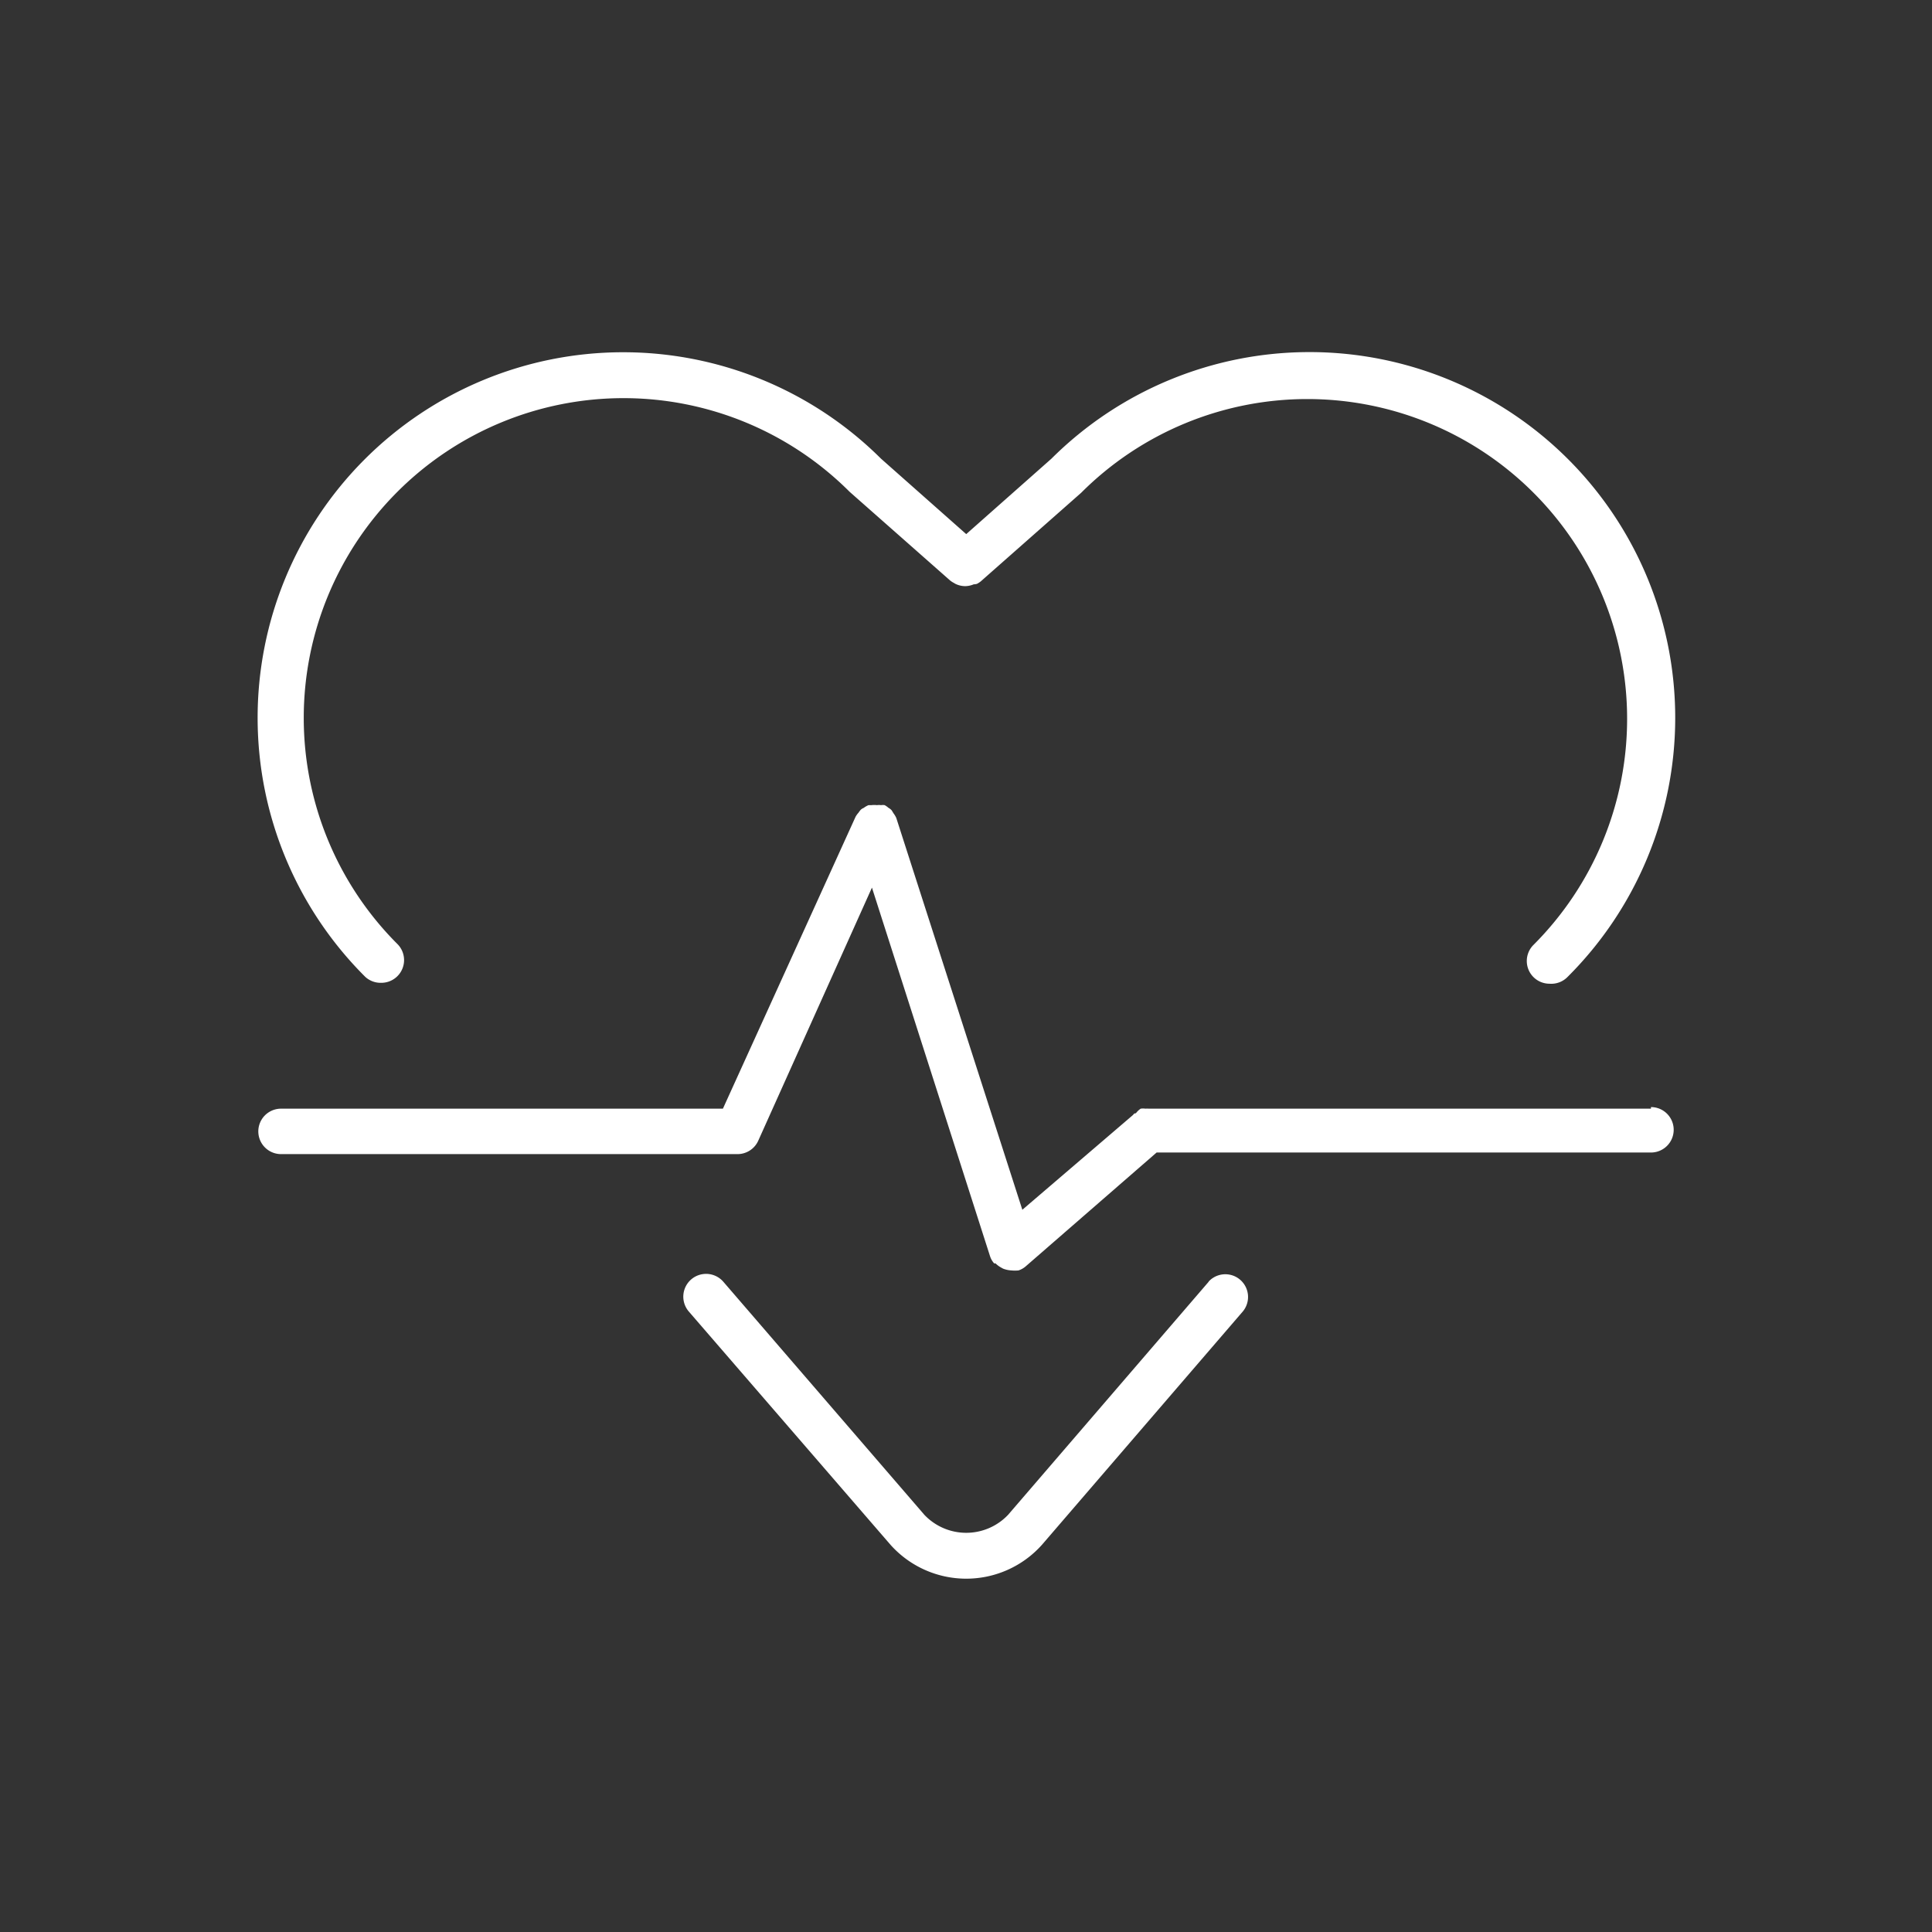
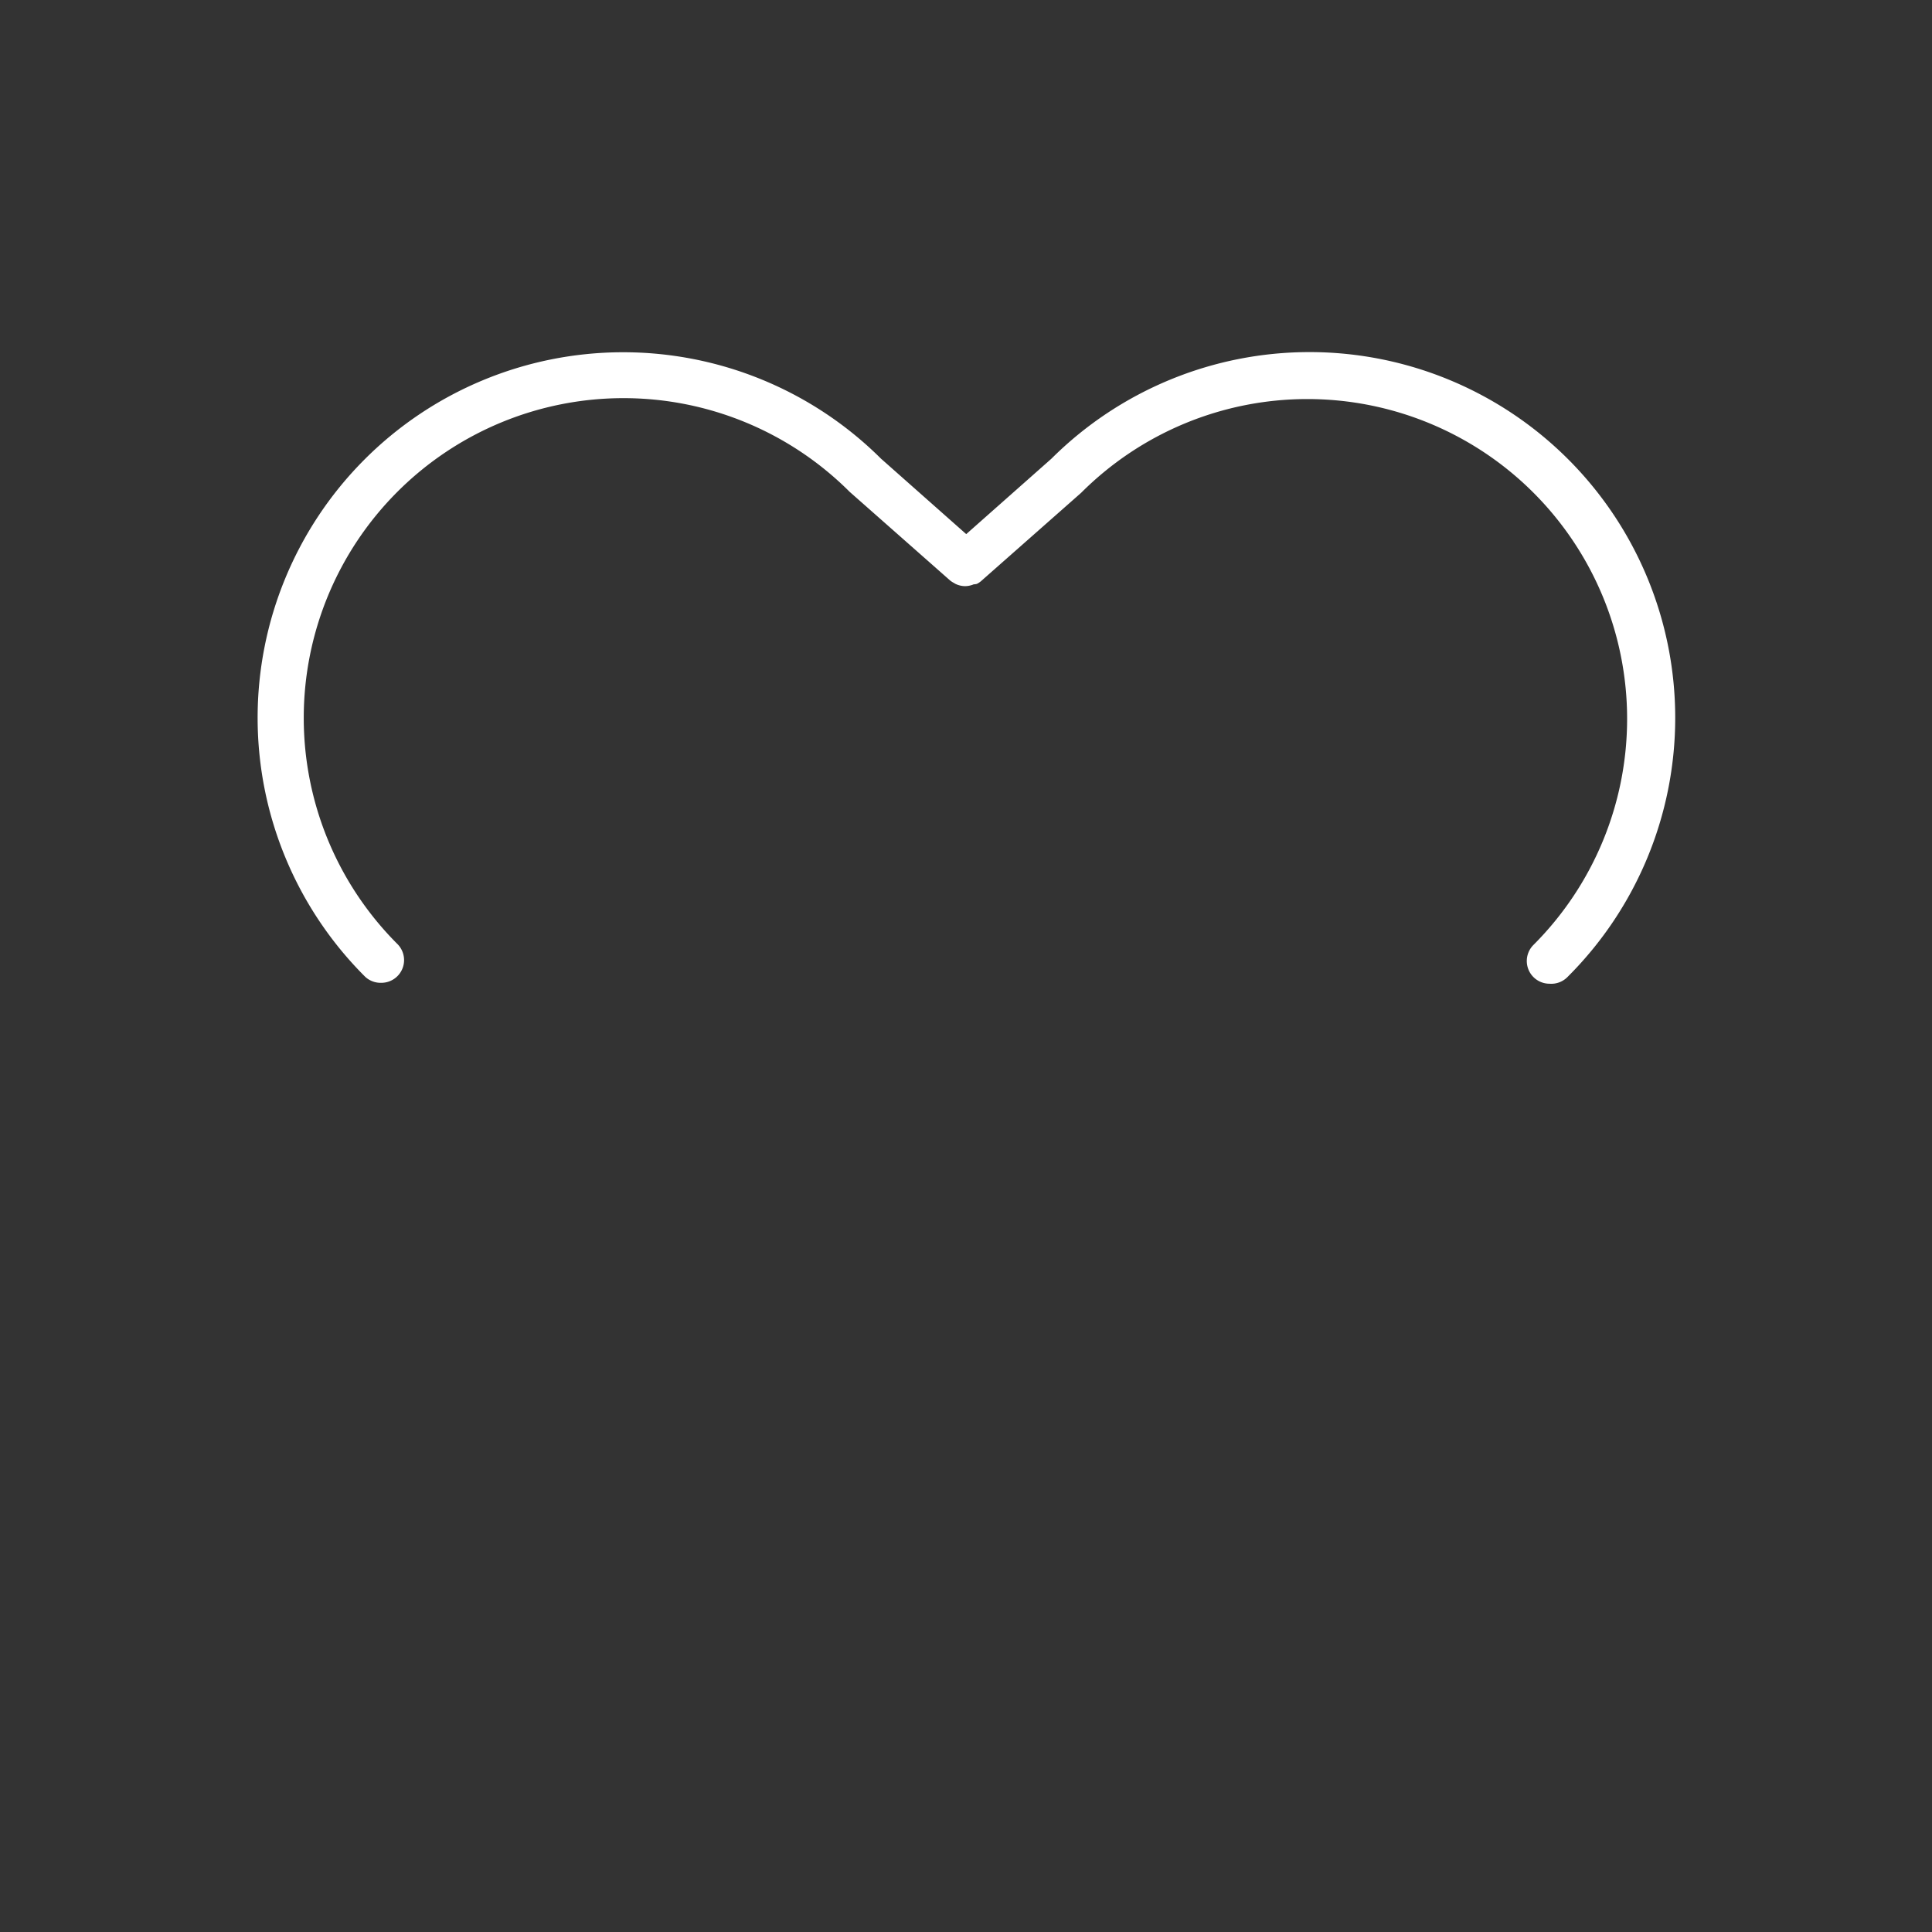
<svg xmlns="http://www.w3.org/2000/svg" id="Ebene_1" data-name="Ebene 1" viewBox="0 0 85.04 85.04">
  <rect x="0" y="0" width="85.04" height="85.04" fill="#333333" stroke="none" />
  <defs>
    <style>.cls-1{fill:#fff;}</style>
  </defs>
  <title>wohltuender_schlaf_weiss</title>
  <path class="cls-1" d="M16.78,43.26a1,1,0,0,0,.71-1.71A14.07,14.07,0,1,1,37.4,21.65h0s0,0,0,0l4.42,3.9a1,1,0,0,0,.17.11.6.6,0,0,0,.11.06,1,1,0,0,0,.38.08h0a1,1,0,0,0,.38-.08A.6.6,0,0,0,43,25.7a1,1,0,0,0,.17-.11l4.42-3.9,0,0h0a14.07,14.07,0,0,1,19.91,19.9,1,1,0,0,0,0,1.42,1,1,0,0,0,.71.29A1,1,0,0,0,69,43,16.08,16.08,0,0,0,46.28,20.19h0l-3.75,3.32-3.75-3.32h0A16.07,16.07,0,0,0,16.08,43,1,1,0,0,0,16.78,43.26Z" />
-   <path class="cls-1" d="M72.67,48.8H50.56a.7.7,0,0,0-.14,0,.78.78,0,0,0-.21,0A.81.81,0,0,0,50,49s-.09,0-.12.07L45,53.25,39.45,36v0a1.06,1.06,0,0,0-.12-.2l-.08-.13a.49.49,0,0,0-.14-.11.88.88,0,0,0-.17-.12l0,0a.47.47,0,0,0-.16,0,.58.58,0,0,0-.18,0,.93.93,0,0,0-.24,0l-.13,0h0a.88.88,0,0,0-.21.12.46.46,0,0,0-.13.08,1.13,1.13,0,0,0-.1.13,1,1,0,0,0-.13.18l0,0L31.82,48.8H12.37a1,1,0,1,0,0,2h20.1a1,1,0,0,0,.91-.6l5-11.13L43.58,55.3h0a.87.87,0,0,0,.18.31s0,0,0,0l.06,0a1.08,1.08,0,0,0,.24.18l.09.05a1.17,1.17,0,0,0,.37.08h0a1.67,1.67,0,0,0,.31,0h0a.92.92,0,0,0,.33-.19h0l5.75-5H72.67a1,1,0,0,0,0-2Z" />
-   <path class="cls-1" d="M53.2,56.42,44.37,66.68a2.54,2.54,0,0,1-3.68,0L31.84,56.42a1,1,0,0,0-1.52,1.31L39.2,68a4.47,4.47,0,0,0,6.66,0l8.85-10.28a1,1,0,0,0-1.51-1.31Z" />
</svg>